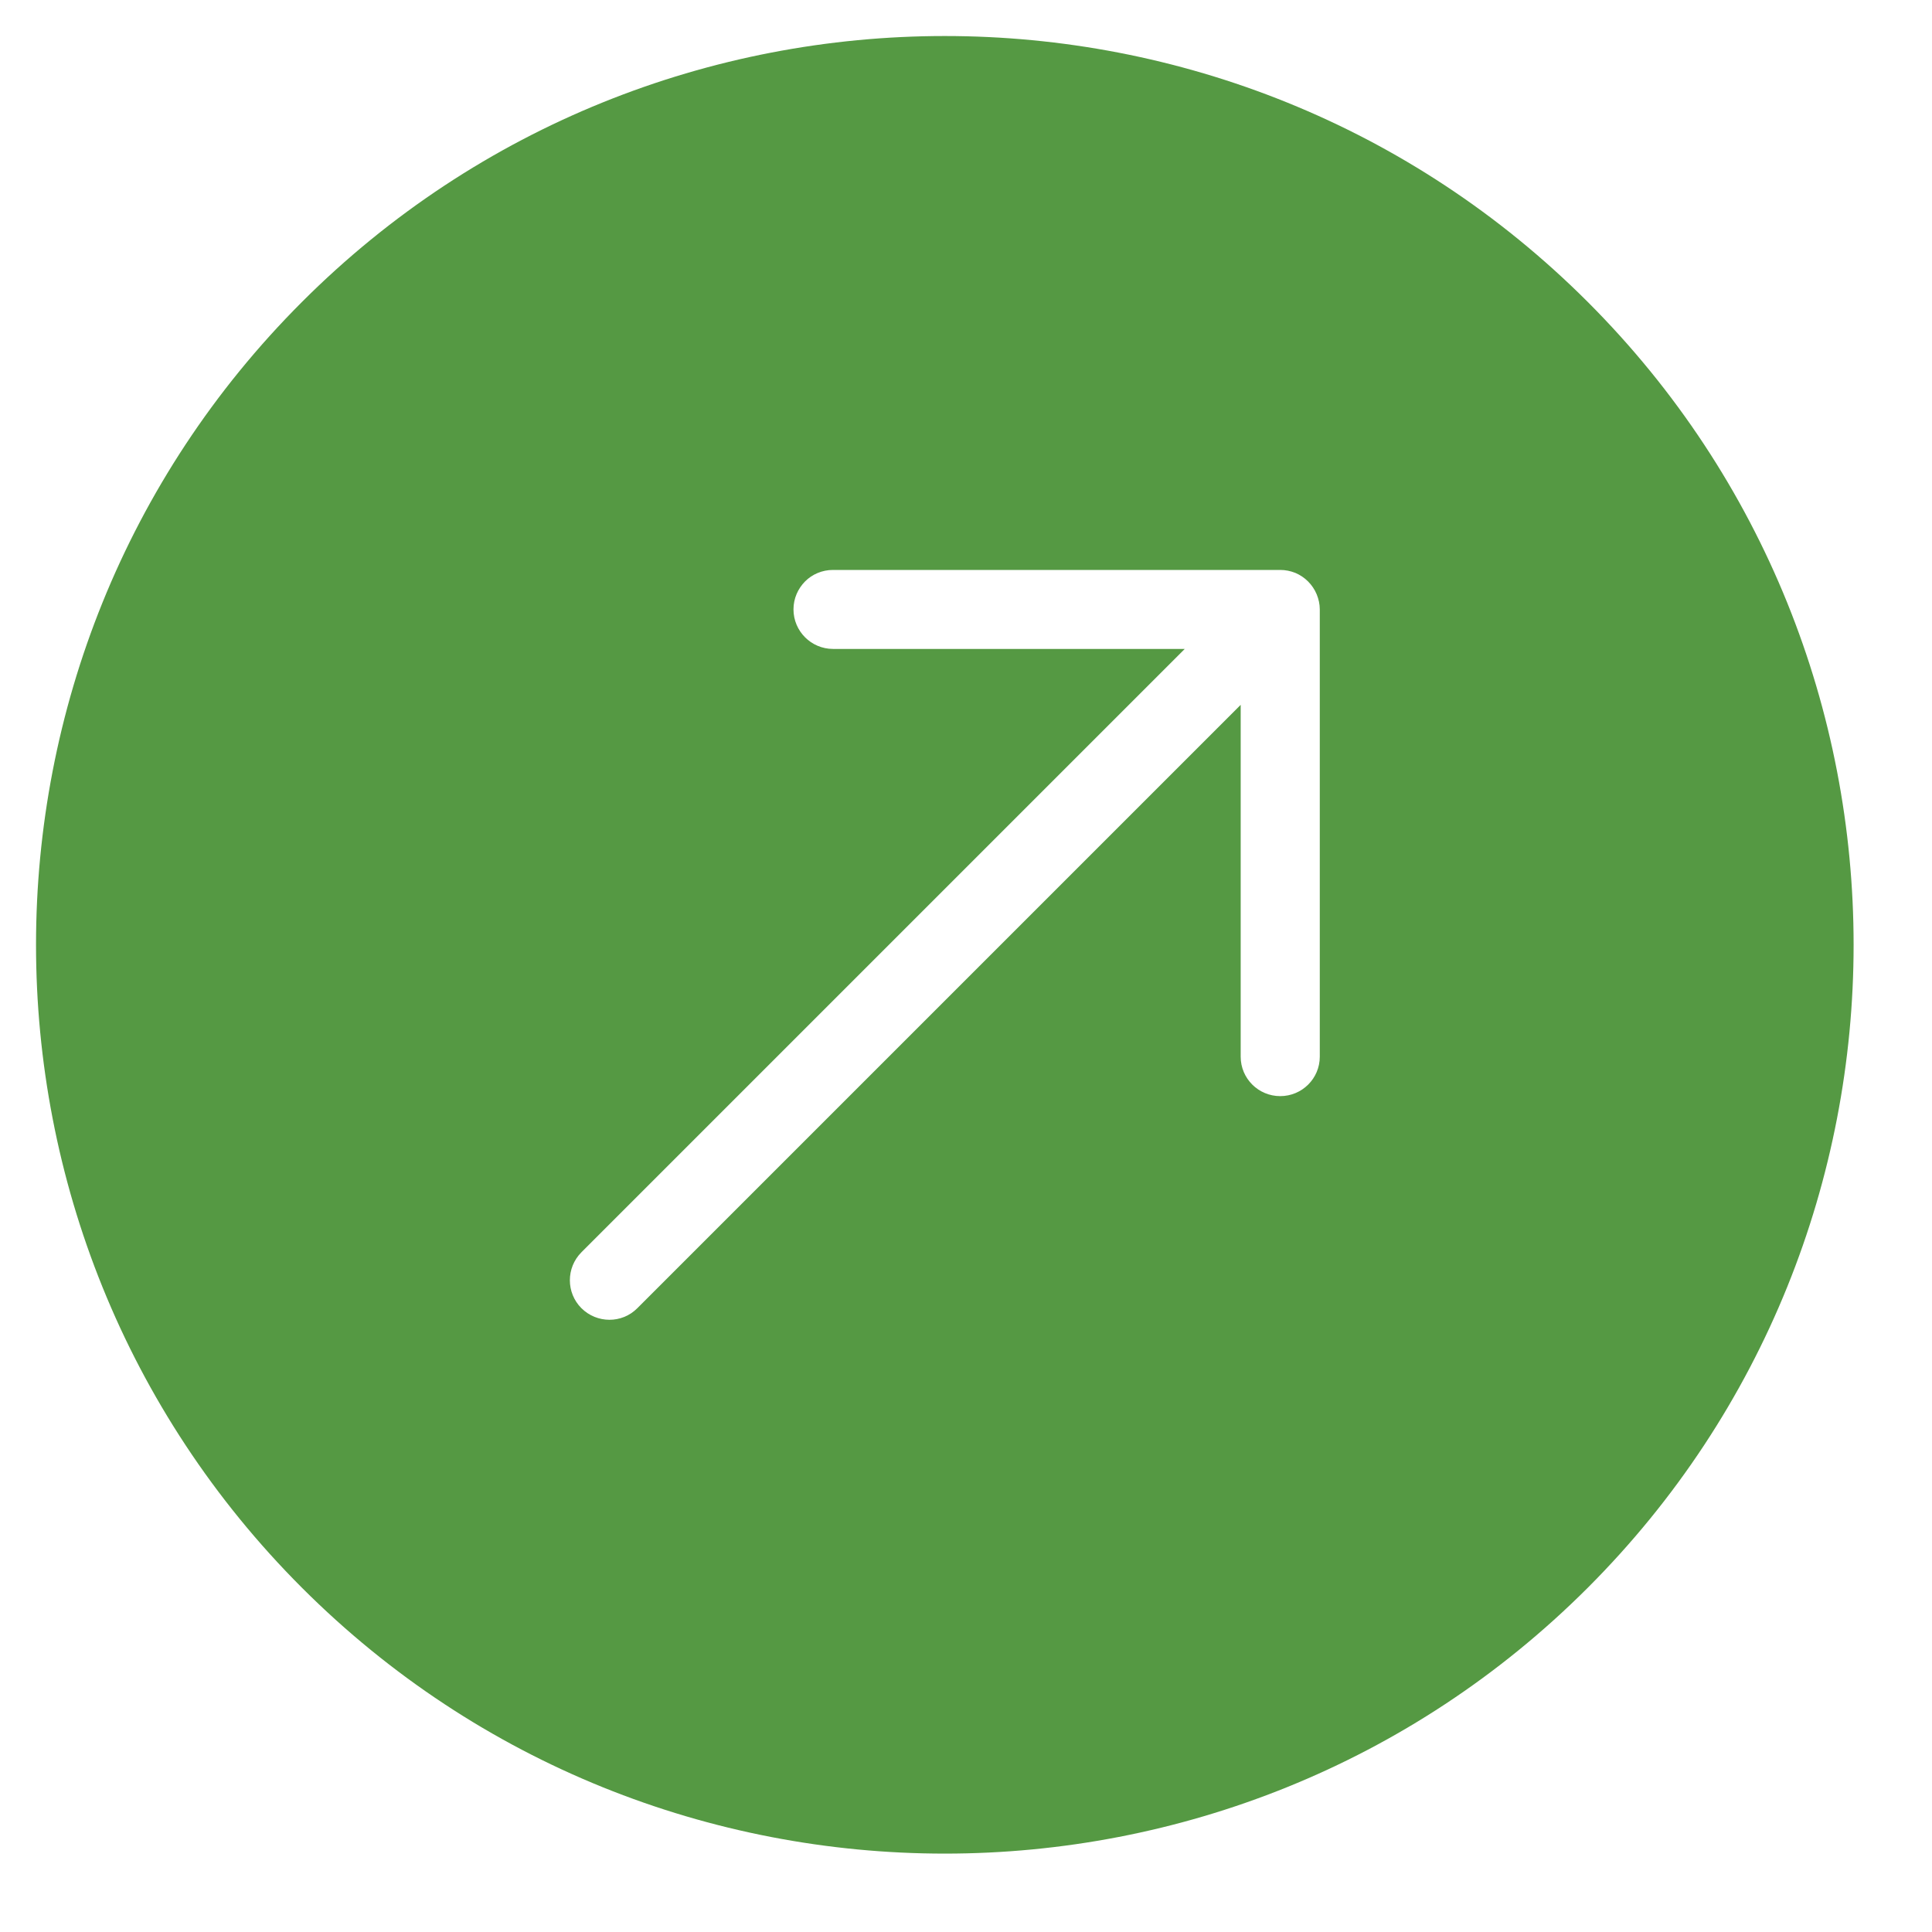
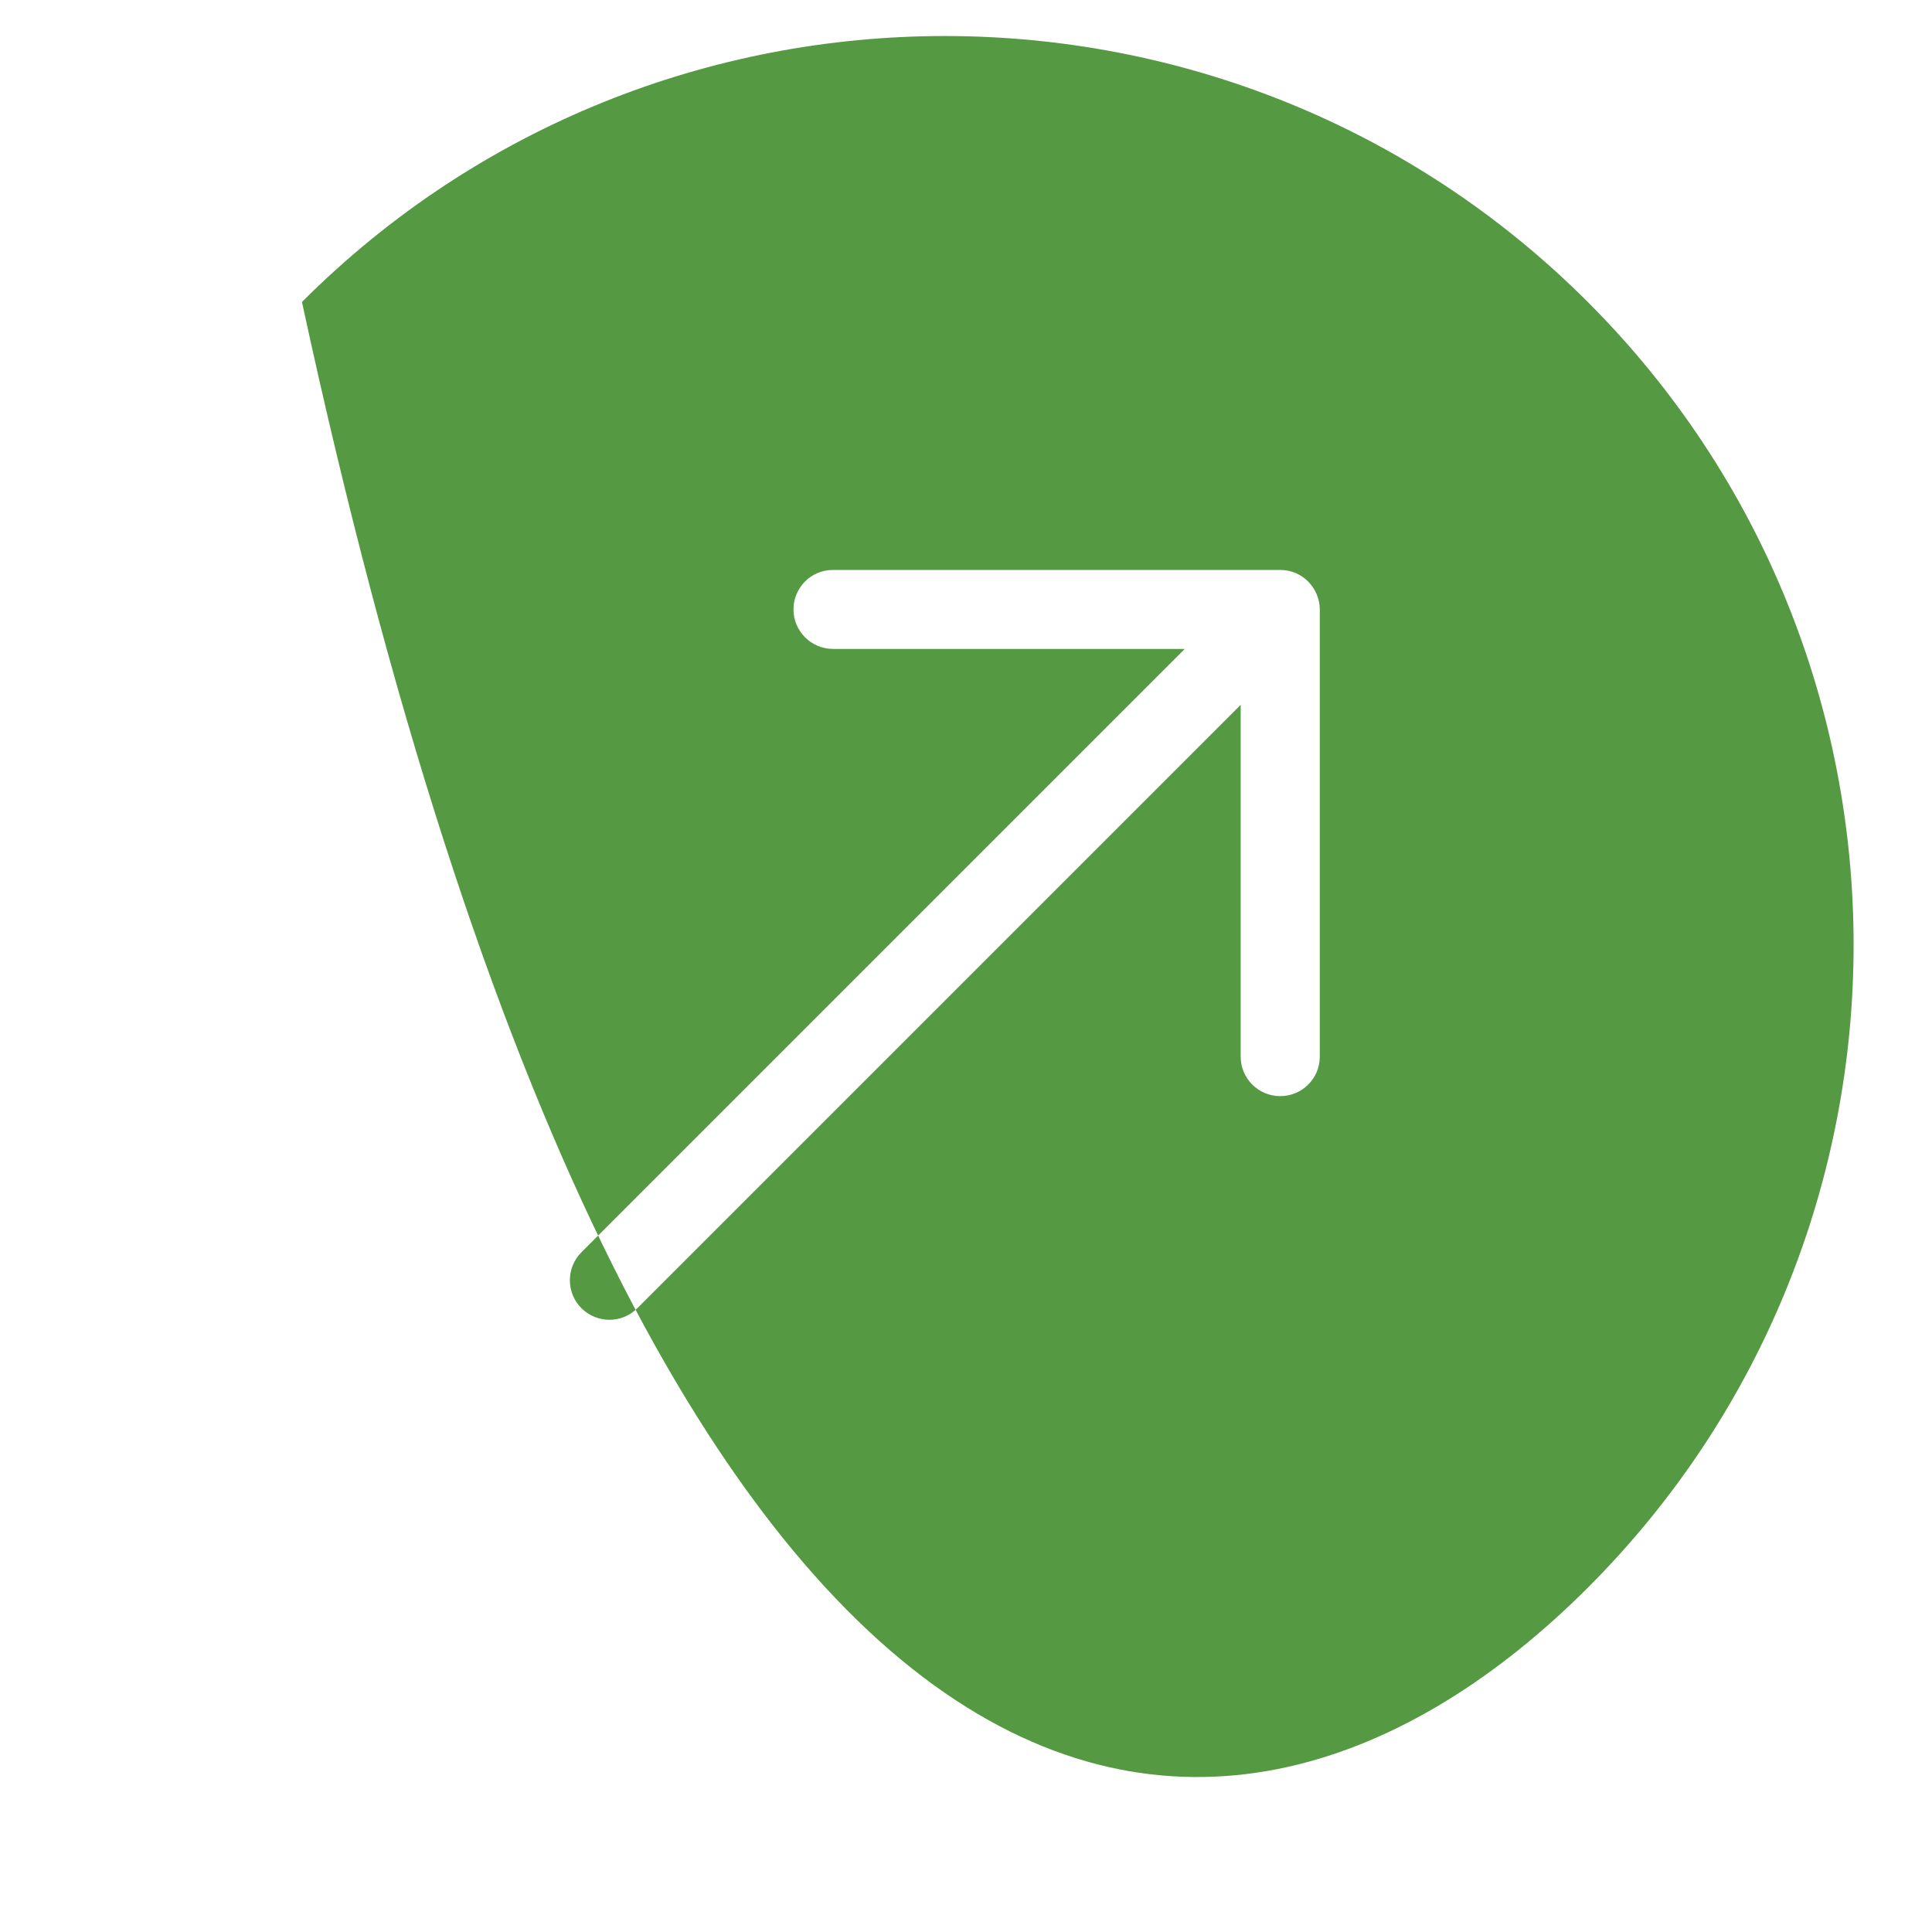
<svg xmlns="http://www.w3.org/2000/svg" width="17" height="17" viewBox="0 0 17 17" fill="none">
-   <path d="M13.971 13.971C17.09 10.851 17.09 5.776 13.971 2.657C10.851 -0.463 5.776 -0.463 2.657 2.657C-0.463 5.776 -0.463 10.851 2.657 13.971C5.776 17.09 10.851 17.09 13.971 13.971ZM5.116 11.019L10.425 5.71L7.33 5.71C7.138 5.71 6.982 5.554 6.982 5.362C6.982 5.266 7.021 5.18 7.084 5.116C7.147 5.053 7.234 5.015 7.33 5.015H11.265C11.311 5.015 11.355 5.024 11.398 5.041C11.483 5.077 11.55 5.144 11.586 5.23C11.603 5.272 11.613 5.316 11.613 5.362L11.613 9.298C11.613 9.49 11.457 9.645 11.265 9.645C11.073 9.645 10.917 9.49 10.917 9.298L10.917 6.202L5.608 11.511C5.472 11.648 5.252 11.646 5.116 11.511C4.981 11.376 4.98 11.156 5.116 11.019Z" fill="#559943" />
+   <path d="M13.971 13.971C17.09 10.851 17.09 5.776 13.971 2.657C10.851 -0.463 5.776 -0.463 2.657 2.657C5.776 17.09 10.851 17.09 13.971 13.971ZM5.116 11.019L10.425 5.71L7.33 5.71C7.138 5.71 6.982 5.554 6.982 5.362C6.982 5.266 7.021 5.18 7.084 5.116C7.147 5.053 7.234 5.015 7.33 5.015H11.265C11.311 5.015 11.355 5.024 11.398 5.041C11.483 5.077 11.55 5.144 11.586 5.23C11.603 5.272 11.613 5.316 11.613 5.362L11.613 9.298C11.613 9.49 11.457 9.645 11.265 9.645C11.073 9.645 10.917 9.49 10.917 9.298L10.917 6.202L5.608 11.511C5.472 11.648 5.252 11.646 5.116 11.511C4.981 11.376 4.98 11.156 5.116 11.019Z" fill="#559943" />
</svg>